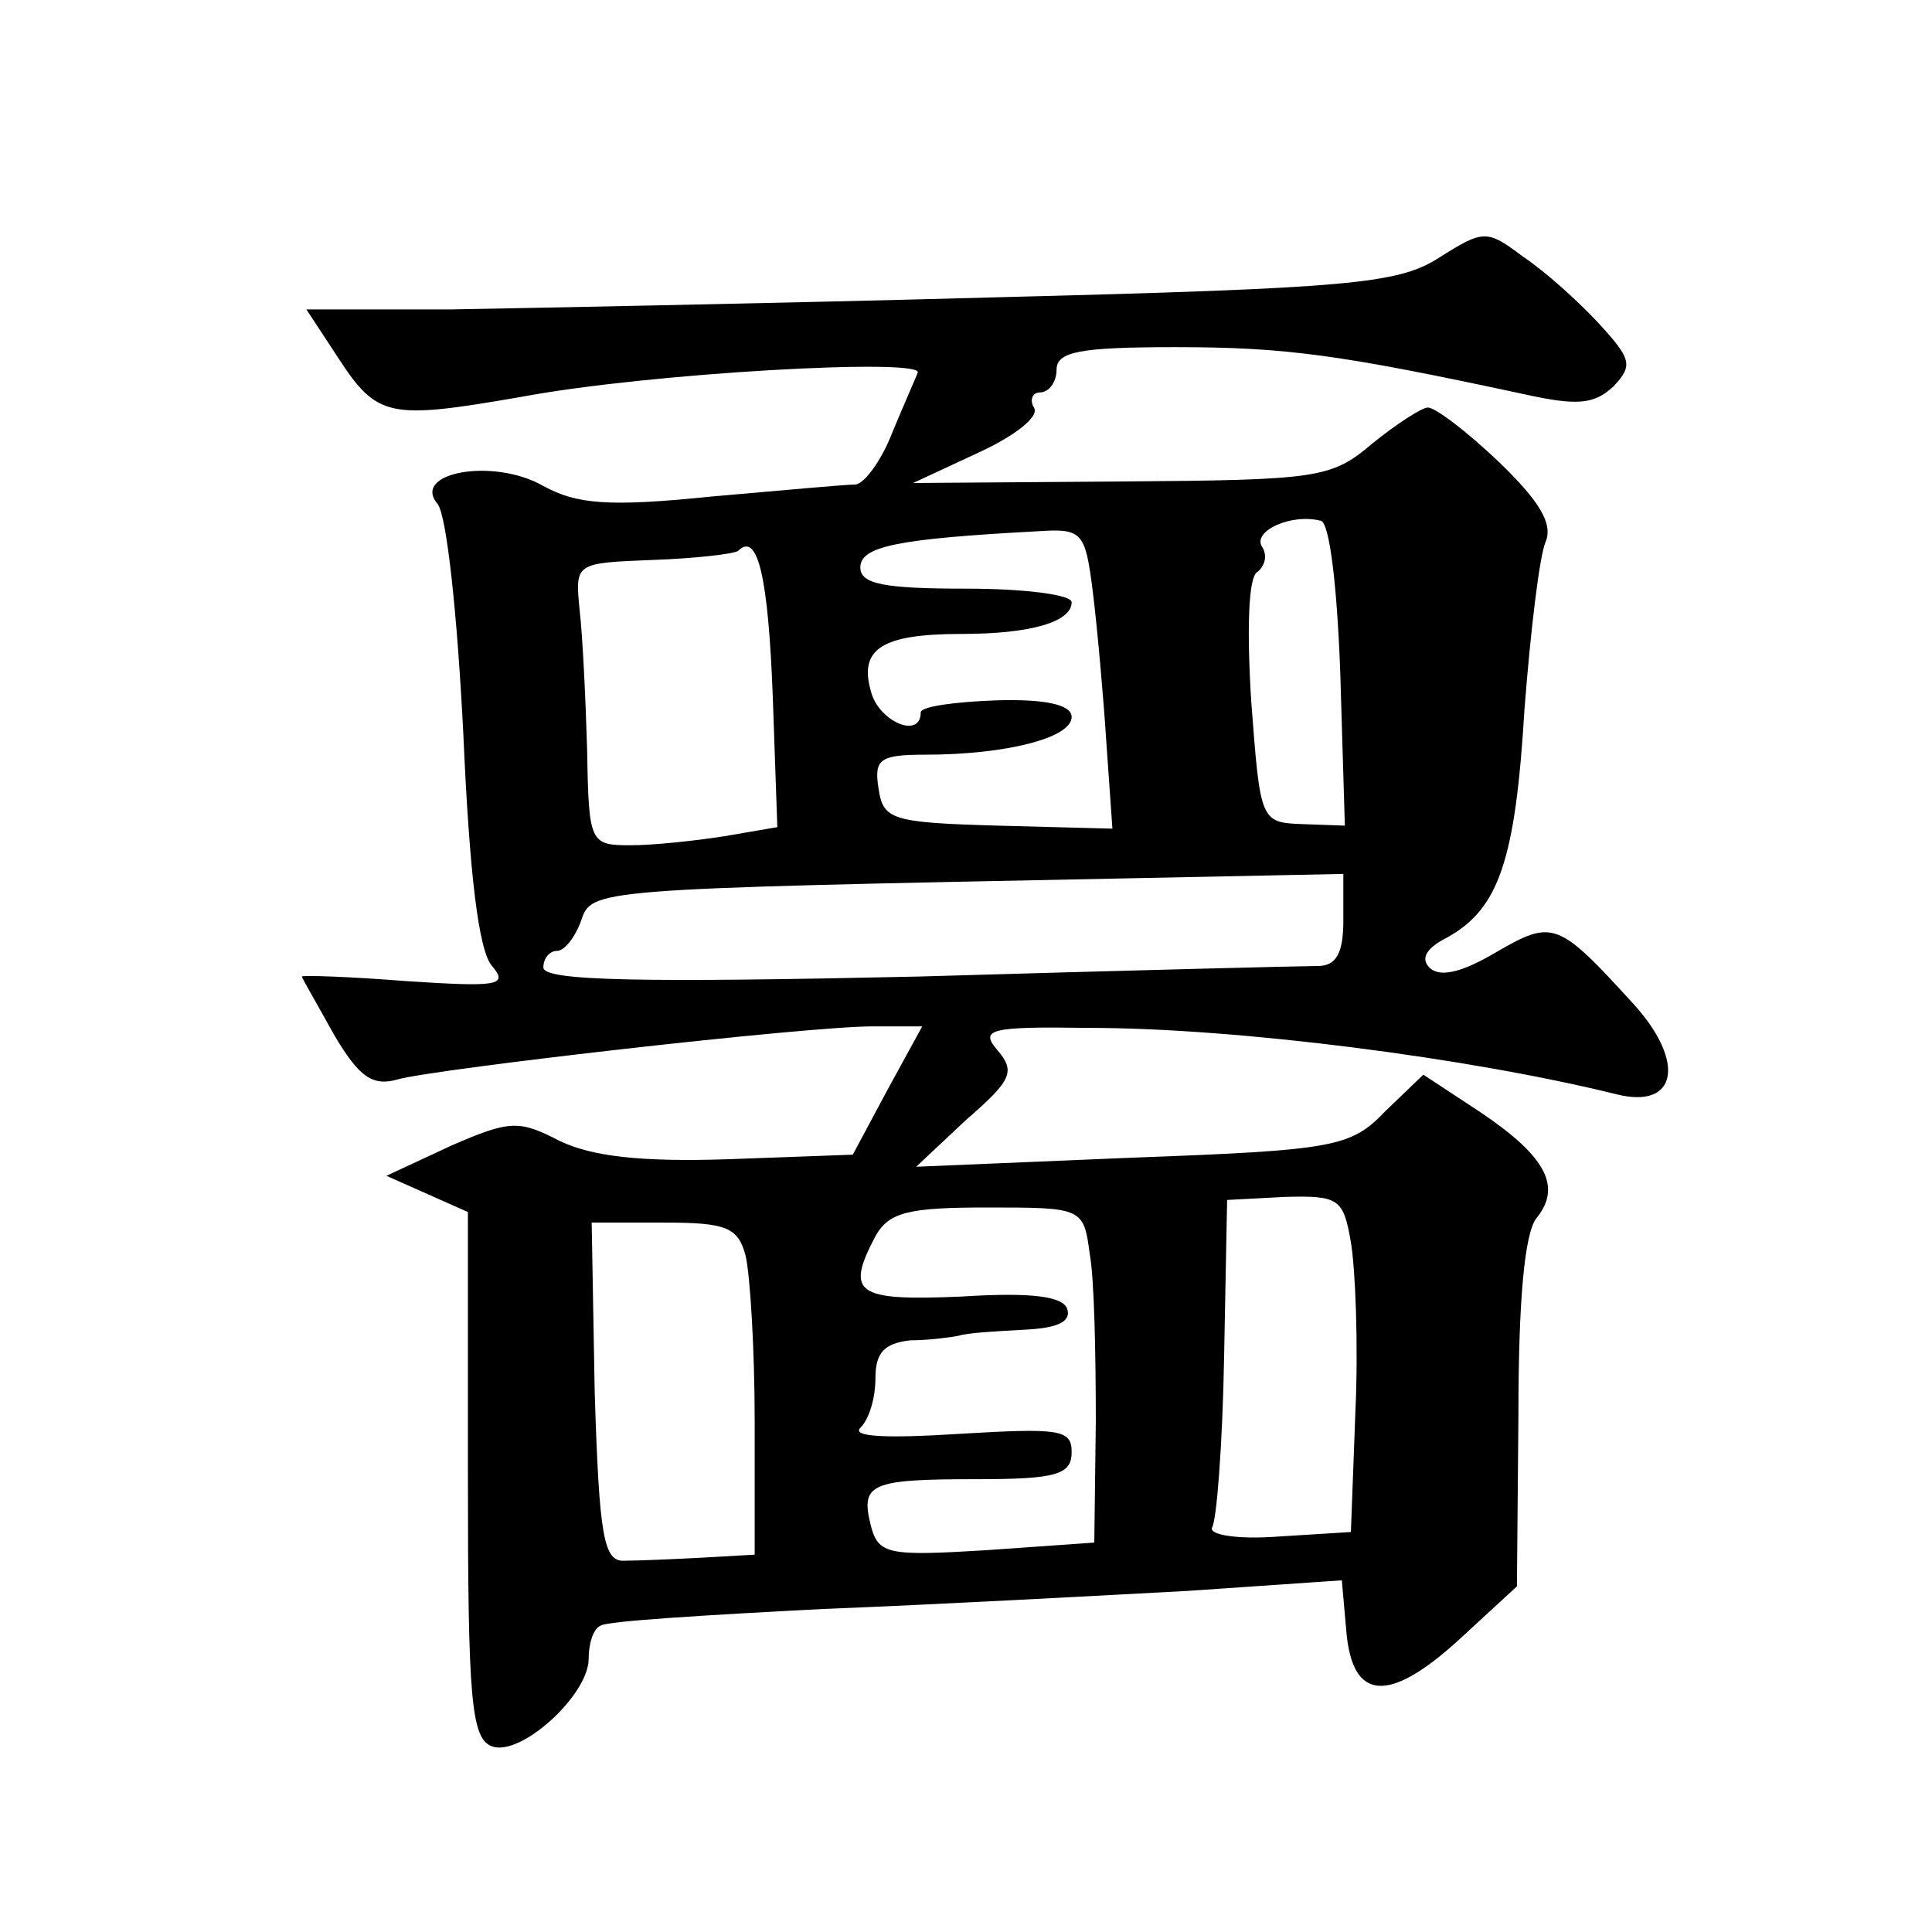
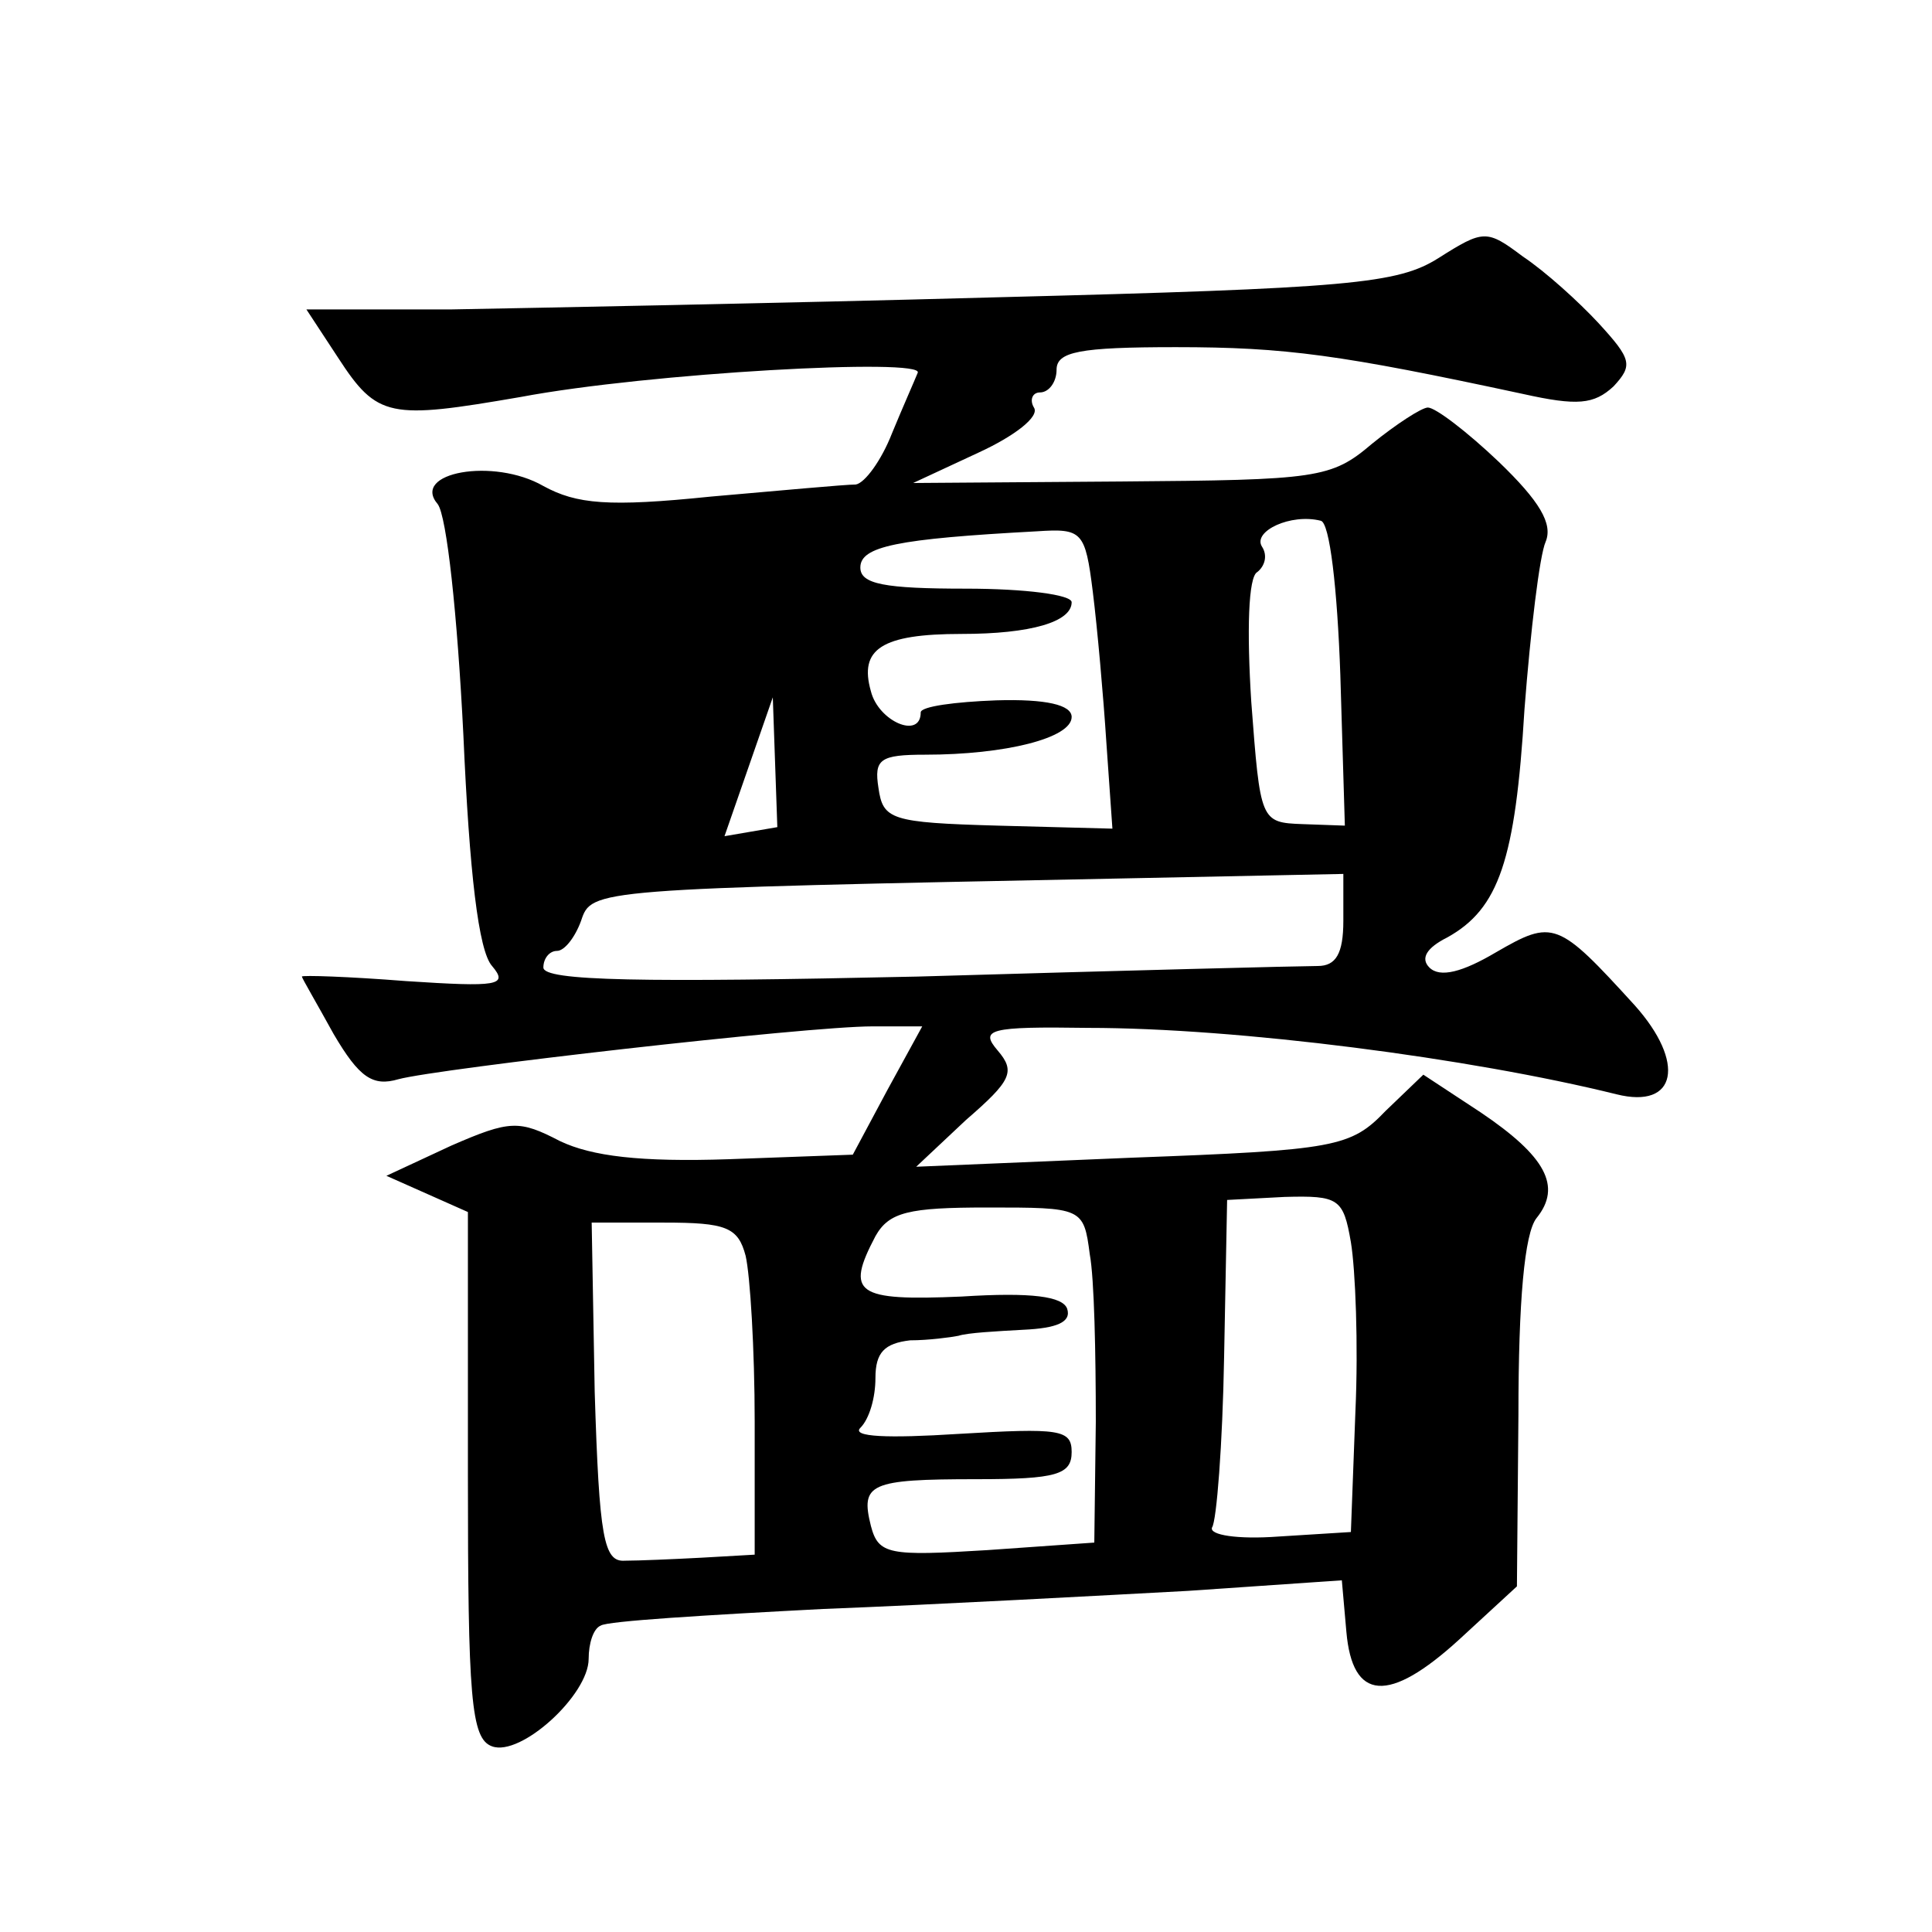
<svg xmlns="http://www.w3.org/2000/svg" version="1.0" width="128pt" height="128pt" viewBox="0 0 128 128" preserveAspectRatio="xMidYMid meet">
  <g transform="translate(0,128) scale(0.1,-0.1)" fill="#0" stroke="none">
-     <path d="M953 1109 c-27 -17 -58 -20 -294 -26 -145 -4 -307 -7 -360 -8 l-96 0 21 -32 c26 -40 34 -41 121 -26 85 16 268 26 263 16 -2 -5 -10 -23 -17 -40 -7 -18 -18 -33 -24 -34 -7 0 -50 -4 -96 -8 -68 -7 -89 -5 -111 7 -33 19 -88 9 -70 -12 6 -8 13 -73 17 -153 4 -91 10 -143 19 -153 11 -13 4 -14 -57 -10 -38 3 -69 4 -69 3 0 -1 10 -18 21 -38 17 -29 26 -35 43 -30 26 7 270 35 314 35 l33 0 -23 -42 -23 -43 -82 -3 c-59 -2 -91 2 -112 12 -27 14 -33 14 -72 -3 l-43 -20 27 -12 27 -12 0 -174 c0 -148 2 -175 16 -180 19 -7 64 34 64 58 0 10 3 20 8 22 4 3 70 7 147 11 77 3 186 9 242 12 l102 7 3 -34 c4 -46 28 -48 75 -5 l38 35 1 114 c0 75 4 120 12 130 17 21 6 41 -37 70 l-38 25 -25 -24 c-23 -24 -33 -26 -168 -31 l-143 -6 33 31 c30 26 33 32 21 46 -12 14 -6 16 60 15 99 0 253 -20 350 -44 40 -10 46 21 12 59 -51 56 -54 57 -92 35 -22 -13 -37 -17 -44 -10 -6 6 -2 13 12 20 34 19 45 51 51 151 4 52 10 102 14 111 5 12 -4 27 -31 53 -21 20 -42 36 -47 36 -4 0 -21 -11 -37 -24 -27 -23 -36 -24 -166 -25 l-138 -1 43 20 c24 11 41 24 37 30 -3 5 -1 10 4 10 6 0 11 7 11 15 0 12 15 15 79 15 73 0 109 -5 230 -31 36 -8 47 -7 60 5 13 14 12 18 -10 42 -13 14 -35 34 -50 44 -24 18 -26 18 -56 -1z m-65 -276 l3 -100 -28 1 c-28 1 -28 2 -34 81 -3 47 -2 83 4 86 5 4 7 11 3 17 -6 10 19 22 39 17 6 -1 11 -45 13 -102z m-164 55 c3 -24 7 -69 9 -100 l4 -57 -76 2 c-71 2 -76 4 -79 25 -3 19 1 22 31 22 53 0 97 11 97 25 0 8 -17 12 -50 11 -27 -1 -50 -4 -50 -8 0 -18 -28 -6 -33 14 -8 28 7 38 60 38 46 0 73 8 73 21 0 5 -31 9 -70 9 -54 0 -70 3 -70 14 0 14 24 19 117 24 30 2 32 0 37 -40z m-212 -70 l3 -86 -35 -6 c-19 -3 -47 -6 -62 -6 -27 0 -28 1 -29 63 -1 34 -3 76 -5 93 -3 31 -3 31 48 33 29 1 54 4 57 6 13 13 20 -17 23 -97z m378 -148 c0 -22 -5 -30 -17 -30 -10 0 -129 -3 -265 -7 -182 -4 -248 -3 -248 6 0 6 4 11 9 11 5 0 12 9 16 20 7 21 7 21 358 28 l147 3 0 -31z m5 -213 c3 -18 5 -68 3 -112 l-3 -80 -48 -3 c-27 -2 -46 1 -44 6 3 4 7 55 8 113 l2 104 38 2 c36 1 39 -1 44 -30z m-173 -8 c3 -16 4 -66 4 -111 l-1 -80 -71 -5 c-65 -4 -72 -3 -77 16 -7 28 -1 31 70 31 53 0 63 3 63 18 0 15 -8 16 -75 12 -47 -3 -71 -2 -65 4 6 6 10 20 10 33 0 17 6 23 23 25 12 0 27 2 32 3 6 2 25 3 43 4 22 1 32 5 29 14 -3 8 -23 11 -70 8 -70 -3 -77 2 -57 40 9 16 22 19 74 19 63 0 64 0 68 -31z m-228 -1 c3 -13 6 -62 6 -110 l0 -88 -35 -2 c-19 -1 -42 -2 -51 -2 -14 -1 -17 15 -20 112 l-2 112 48 0 c41 0 49 -3 54 -22z" />
+     <path d="M953 1109 c-27 -17 -58 -20 -294 -26 -145 -4 -307 -7 -360 -8 l-96 0 21 -32 c26 -40 34 -41 121 -26 85 16 268 26 263 16 -2 -5 -10 -23 -17 -40 -7 -18 -18 -33 -24 -34 -7 0 -50 -4 -96 -8 -68 -7 -89 -5 -111 7 -33 19 -88 9 -70 -12 6 -8 13 -73 17 -153 4 -91 10 -143 19 -153 11 -13 4 -14 -57 -10 -38 3 -69 4 -69 3 0 -1 10 -18 21 -38 17 -29 26 -35 43 -30 26 7 270 35 314 35 l33 0 -23 -42 -23 -43 -82 -3 c-59 -2 -91 2 -112 12 -27 14 -33 14 -72 -3 l-43 -20 27 -12 27 -12 0 -174 c0 -148 2 -175 16 -180 19 -7 64 34 64 58 0 10 3 20 8 22 4 3 70 7 147 11 77 3 186 9 242 12 l102 7 3 -34 c4 -46 28 -48 75 -5 l38 35 1 114 c0 75 4 120 12 130 17 21 6 41 -37 70 l-38 25 -25 -24 c-23 -24 -33 -26 -168 -31 l-143 -6 33 31 c30 26 33 32 21 46 -12 14 -6 16 60 15 99 0 253 -20 350 -44 40 -10 46 21 12 59 -51 56 -54 57 -92 35 -22 -13 -37 -17 -44 -10 -6 6 -2 13 12 20 34 19 45 51 51 151 4 52 10 102 14 111 5 12 -4 27 -31 53 -21 20 -42 36 -47 36 -4 0 -21 -11 -37 -24 -27 -23 -36 -24 -166 -25 l-138 -1 43 20 c24 11 41 24 37 30 -3 5 -1 10 4 10 6 0 11 7 11 15 0 12 15 15 79 15 73 0 109 -5 230 -31 36 -8 47 -7 60 5 13 14 12 18 -10 42 -13 14 -35 34 -50 44 -24 18 -26 18 -56 -1z m-65 -276 l3 -100 -28 1 c-28 1 -28 2 -34 81 -3 47 -2 83 4 86 5 4 7 11 3 17 -6 10 19 22 39 17 6 -1 11 -45 13 -102z m-164 55 c3 -24 7 -69 9 -100 l4 -57 -76 2 c-71 2 -76 4 -79 25 -3 19 1 22 31 22 53 0 97 11 97 25 0 8 -17 12 -50 11 -27 -1 -50 -4 -50 -8 0 -18 -28 -6 -33 14 -8 28 7 38 60 38 46 0 73 8 73 21 0 5 -31 9 -70 9 -54 0 -70 3 -70 14 0 14 24 19 117 24 30 2 32 0 37 -40z m-212 -70 l3 -86 -35 -6 z m378 -148 c0 -22 -5 -30 -17 -30 -10 0 -129 -3 -265 -7 -182 -4 -248 -3 -248 6 0 6 4 11 9 11 5 0 12 9 16 20 7 21 7 21 358 28 l147 3 0 -31z m5 -213 c3 -18 5 -68 3 -112 l-3 -80 -48 -3 c-27 -2 -46 1 -44 6 3 4 7 55 8 113 l2 104 38 2 c36 1 39 -1 44 -30z m-173 -8 c3 -16 4 -66 4 -111 l-1 -80 -71 -5 c-65 -4 -72 -3 -77 16 -7 28 -1 31 70 31 53 0 63 3 63 18 0 15 -8 16 -75 12 -47 -3 -71 -2 -65 4 6 6 10 20 10 33 0 17 6 23 23 25 12 0 27 2 32 3 6 2 25 3 43 4 22 1 32 5 29 14 -3 8 -23 11 -70 8 -70 -3 -77 2 -57 40 9 16 22 19 74 19 63 0 64 0 68 -31z m-228 -1 c3 -13 6 -62 6 -110 l0 -88 -35 -2 c-19 -1 -42 -2 -51 -2 -14 -1 -17 15 -20 112 l-2 112 48 0 c41 0 49 -3 54 -22z" />
  </g>
</svg>